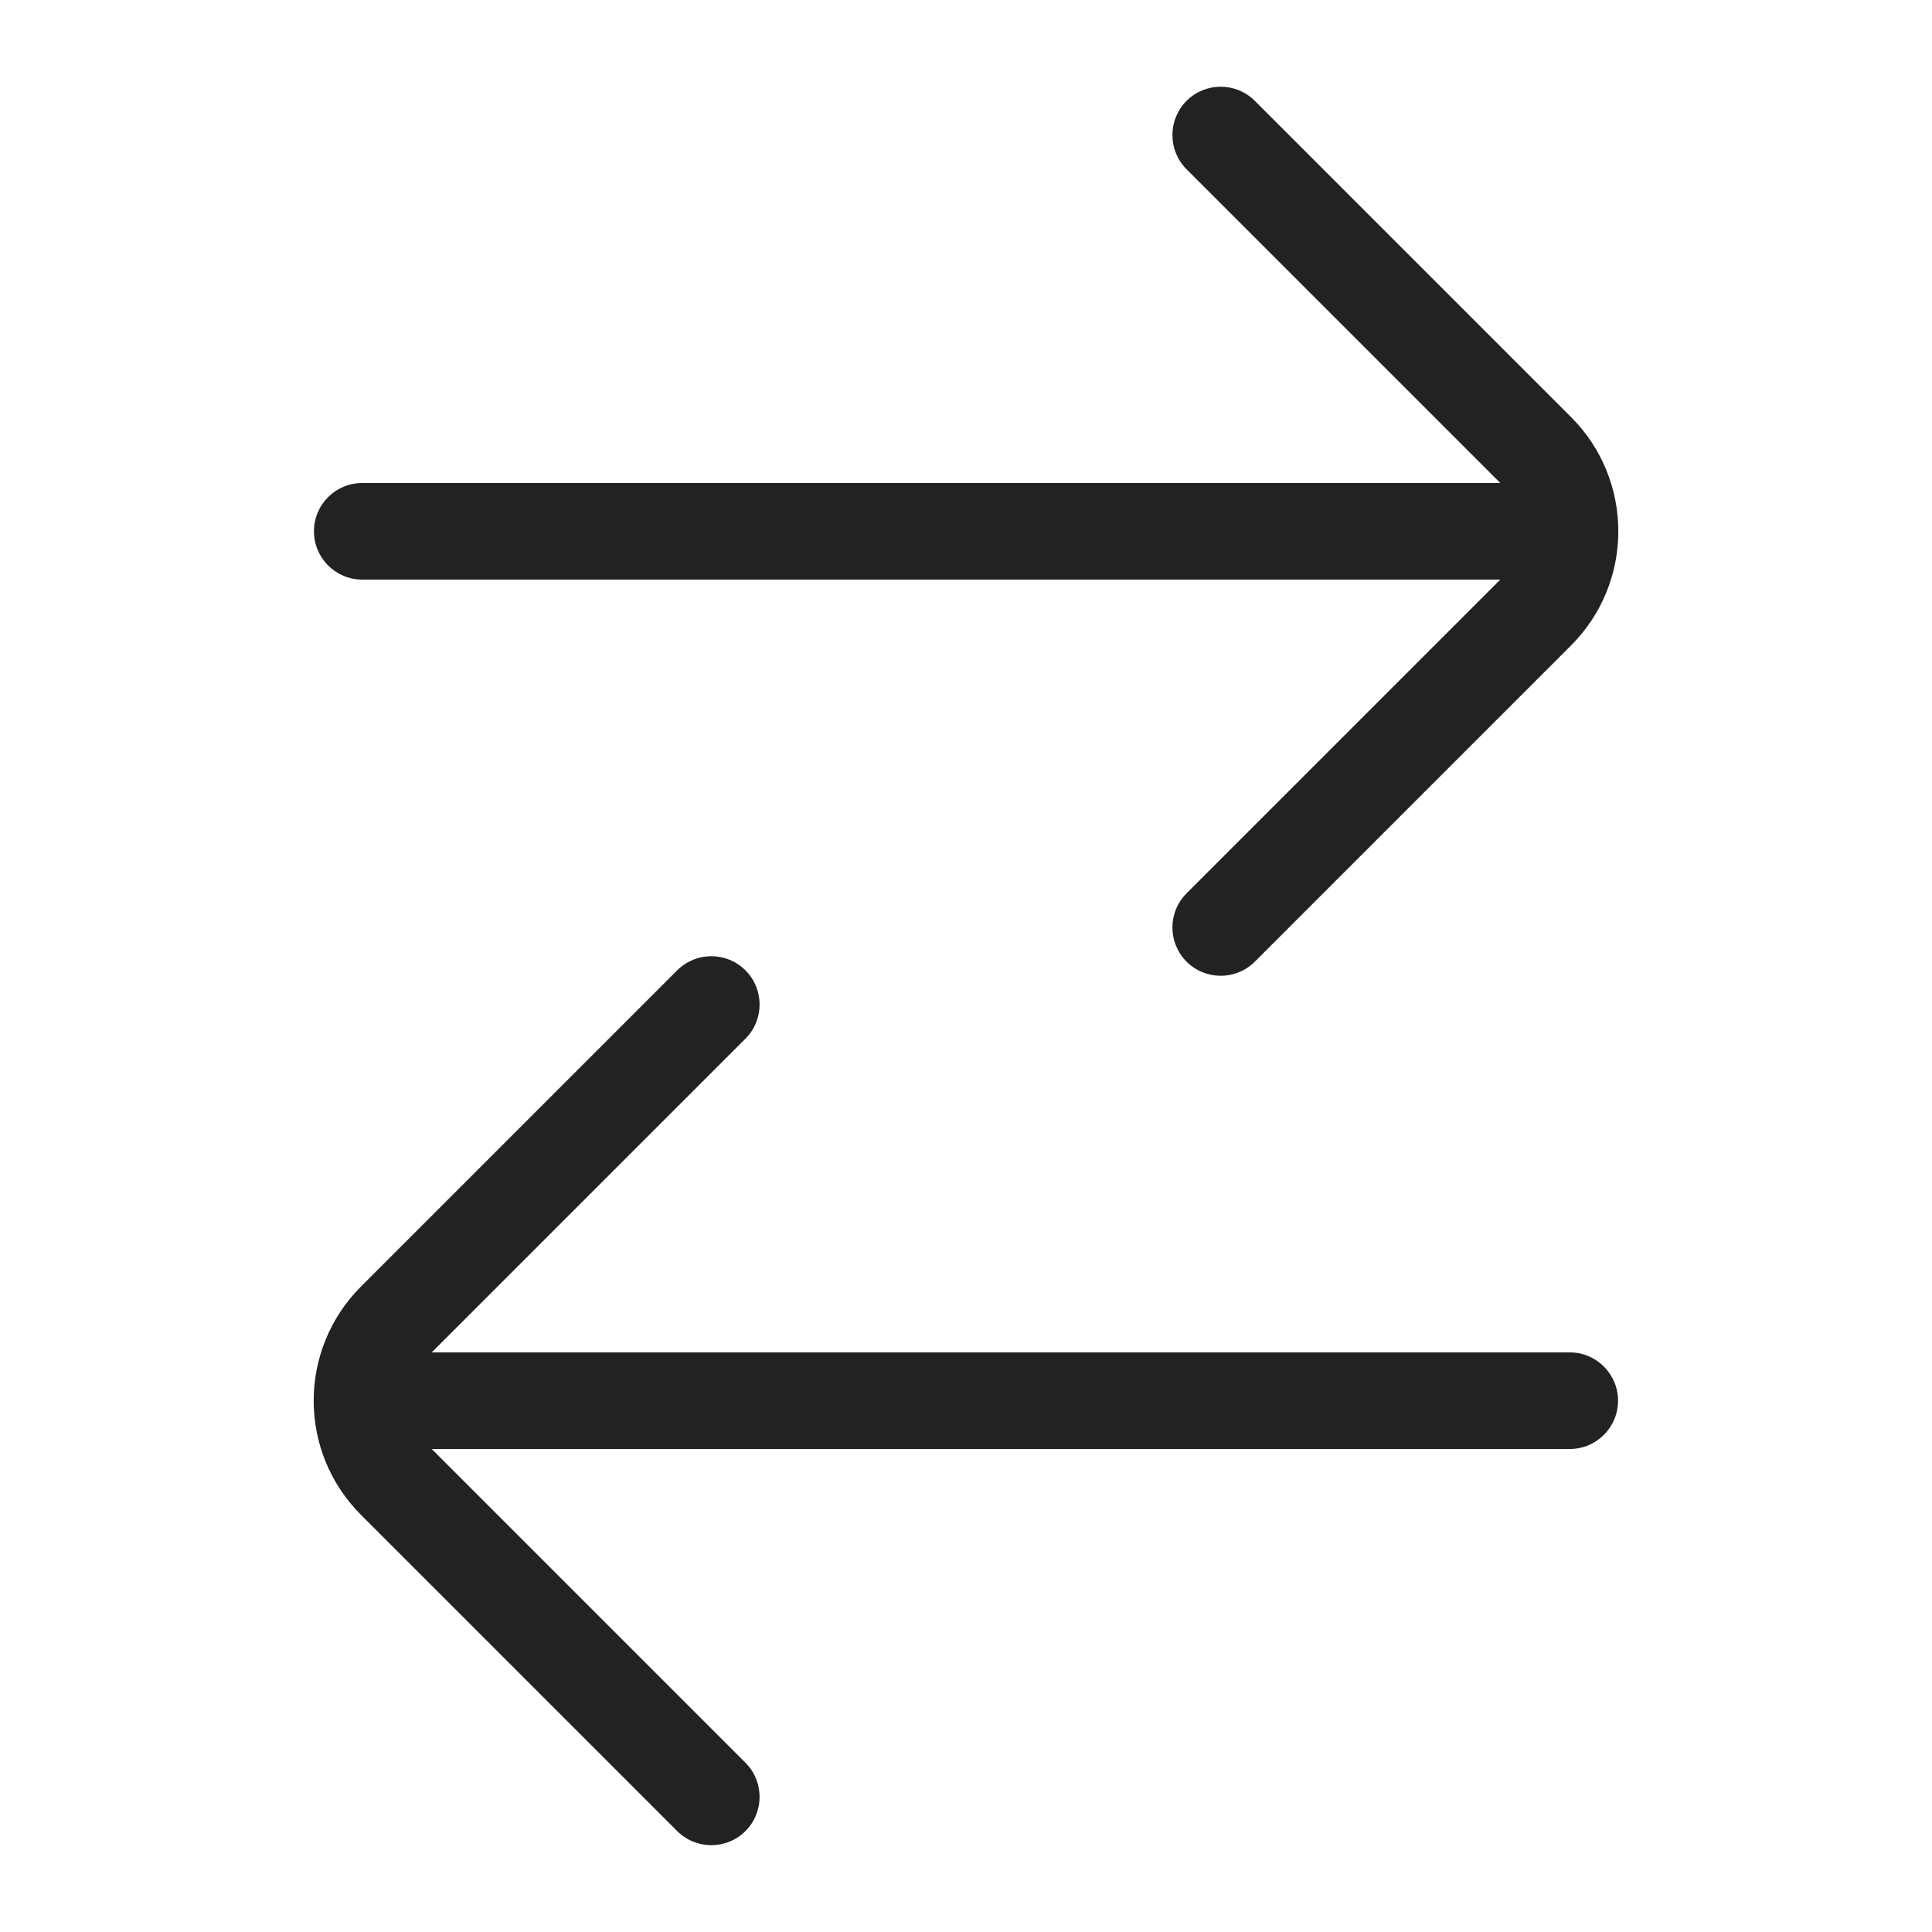
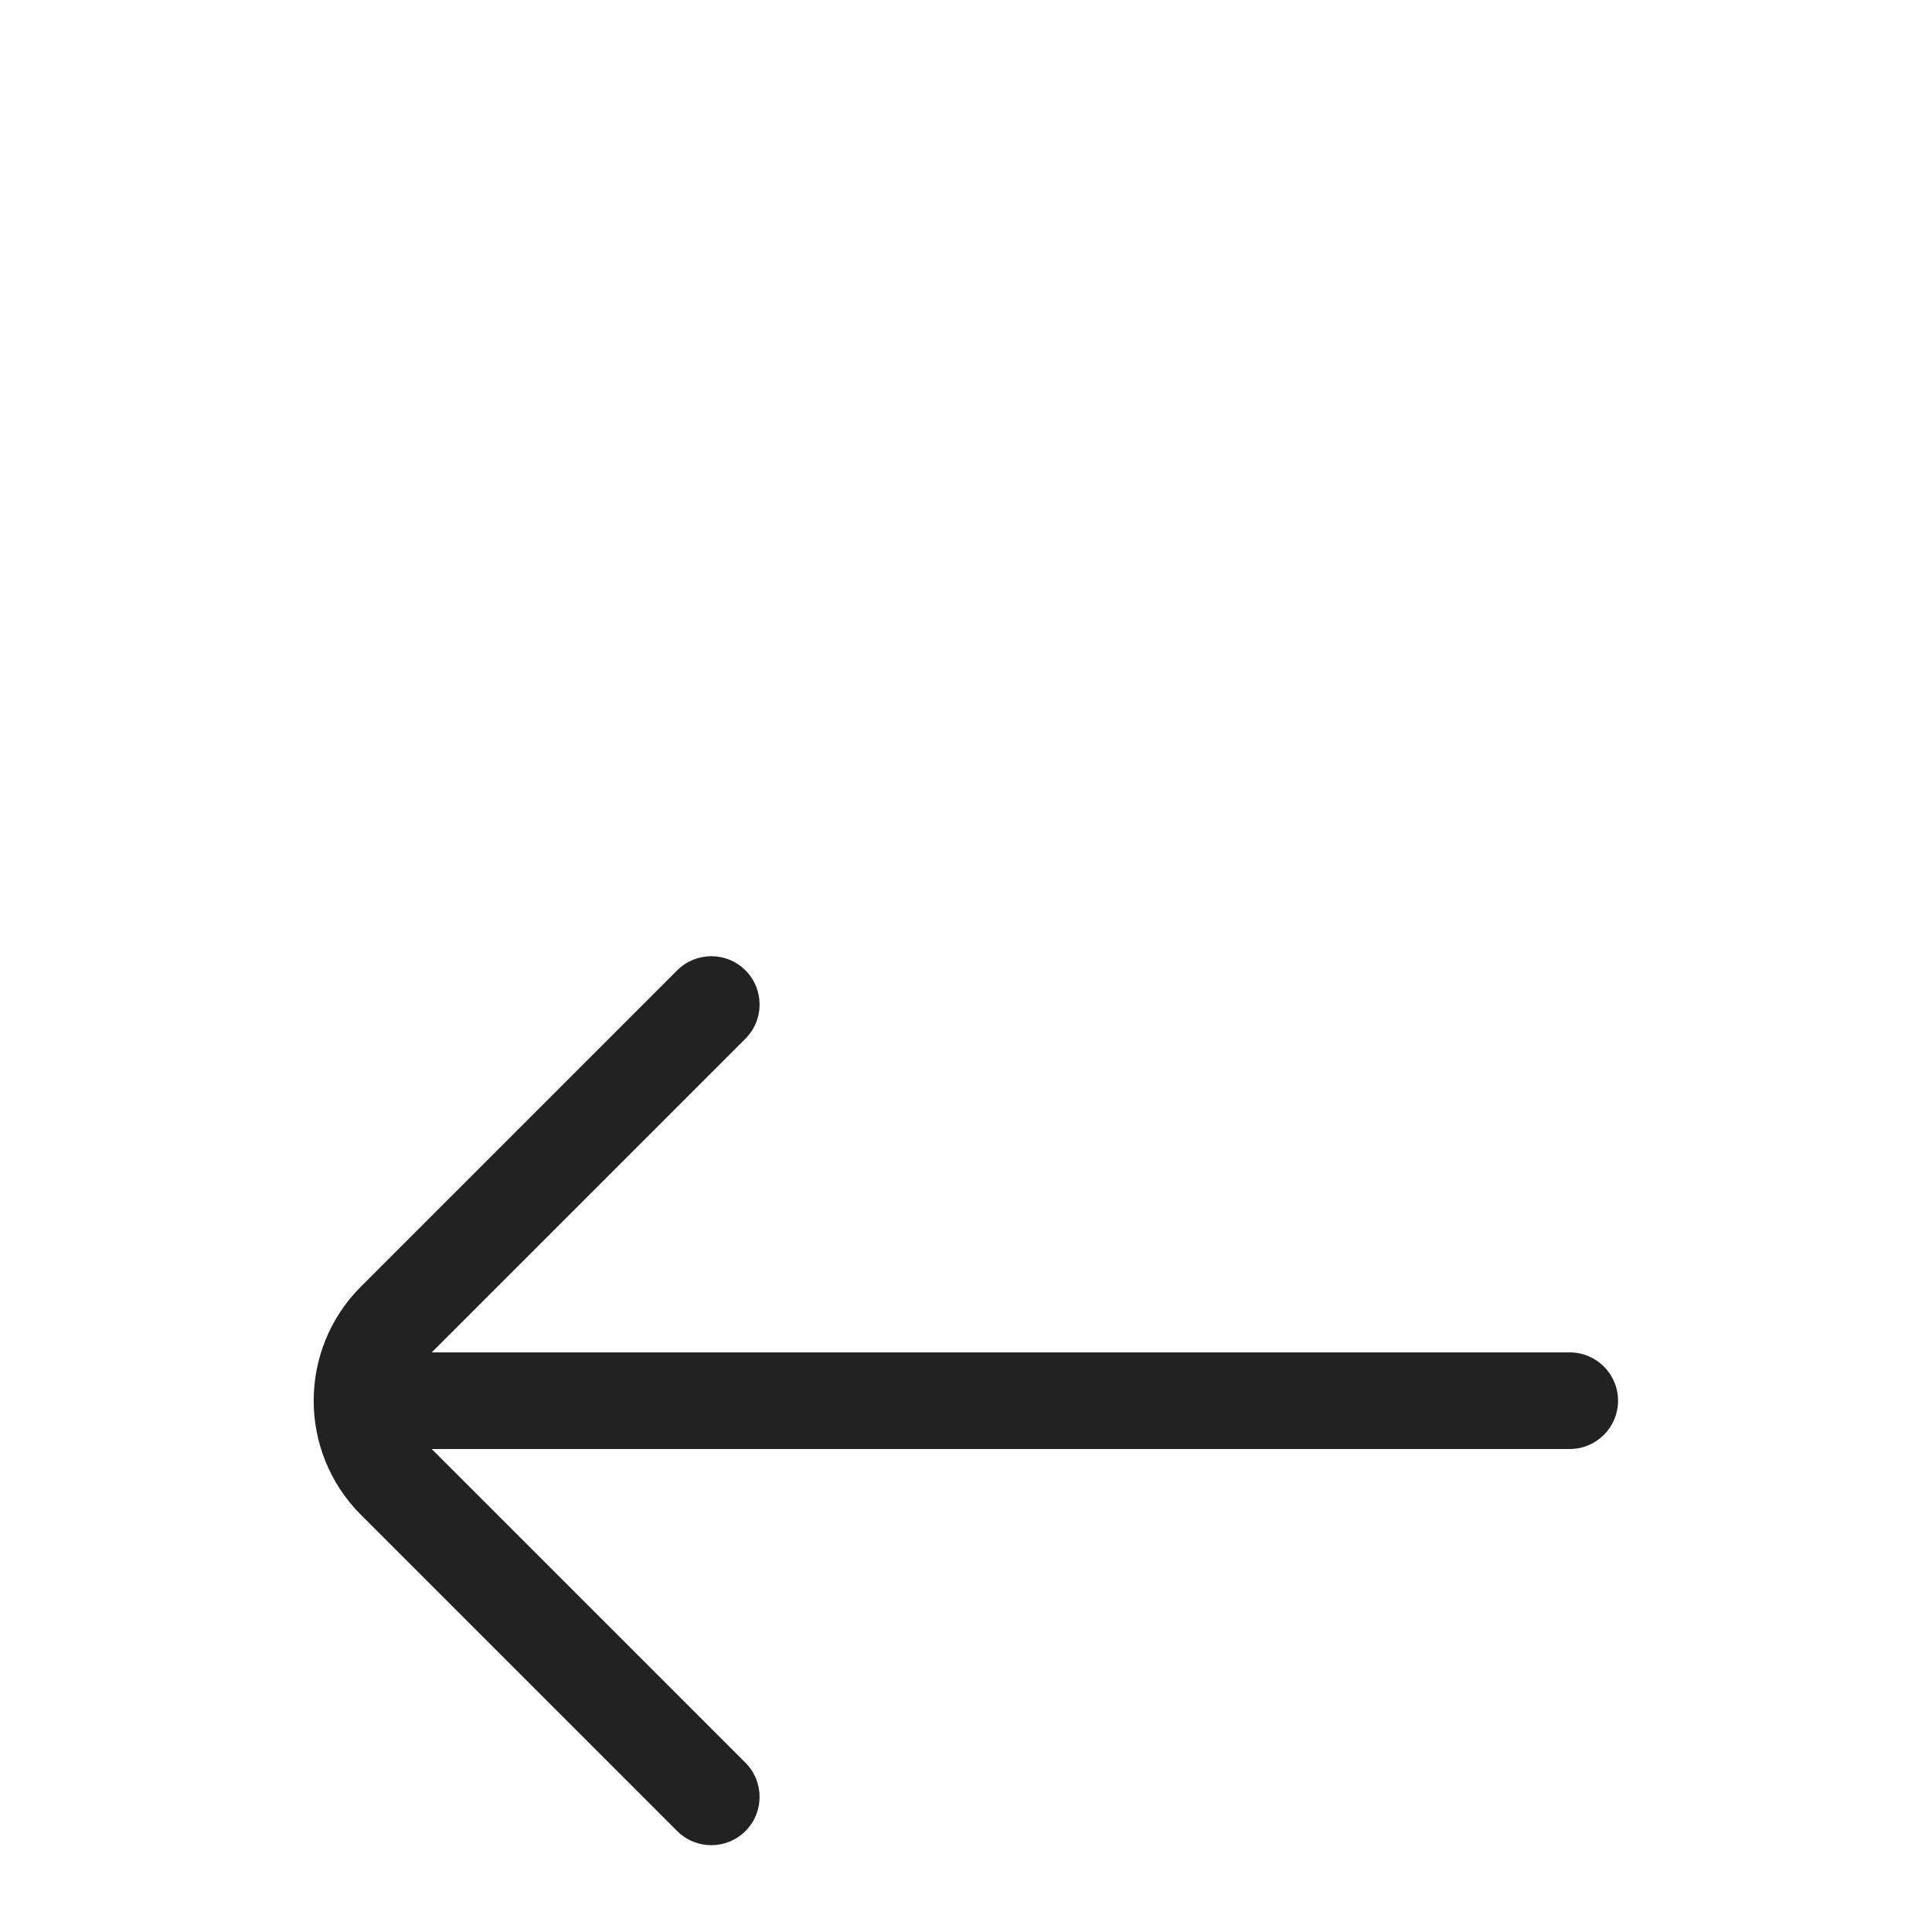
<svg xmlns="http://www.w3.org/2000/svg" width="20" height="20" viewBox="0 0 20 20" fill="none">
-   <path d="M12.283 1.752C12.088 1.556 12.088 1.24 12.283 1.044C12.478 0.849 12.795 0.849 12.99 1.044L16.263 4.317C16.916 4.97 16.916 6.029 16.263 6.682L12.99 9.955C12.795 10.15 12.478 10.15 12.283 9.955C12.088 9.759 12.088 9.443 12.283 9.248L15.531 6L3.75 6C3.474 6 3.25 5.776 3.25 5.5C3.25 5.223 3.474 5 3.75 5L15.531 5L12.283 1.752Z" fill="#222222" />
  <path d="M7.717 10.752C7.912 10.557 7.912 10.24 7.717 10.045C7.522 9.85 7.205 9.85 7.01 10.045L3.737 13.318C3.084 13.971 3.084 15.029 3.737 15.682L7.01 18.955C7.205 19.15 7.522 19.15 7.717 18.955C7.912 18.76 7.912 18.443 7.717 18.248L4.469 15H16.25C16.526 15 16.75 14.776 16.75 14.5C16.75 14.224 16.526 14 16.25 14H4.469L7.717 10.752Z" fill="#222222" />
</svg>